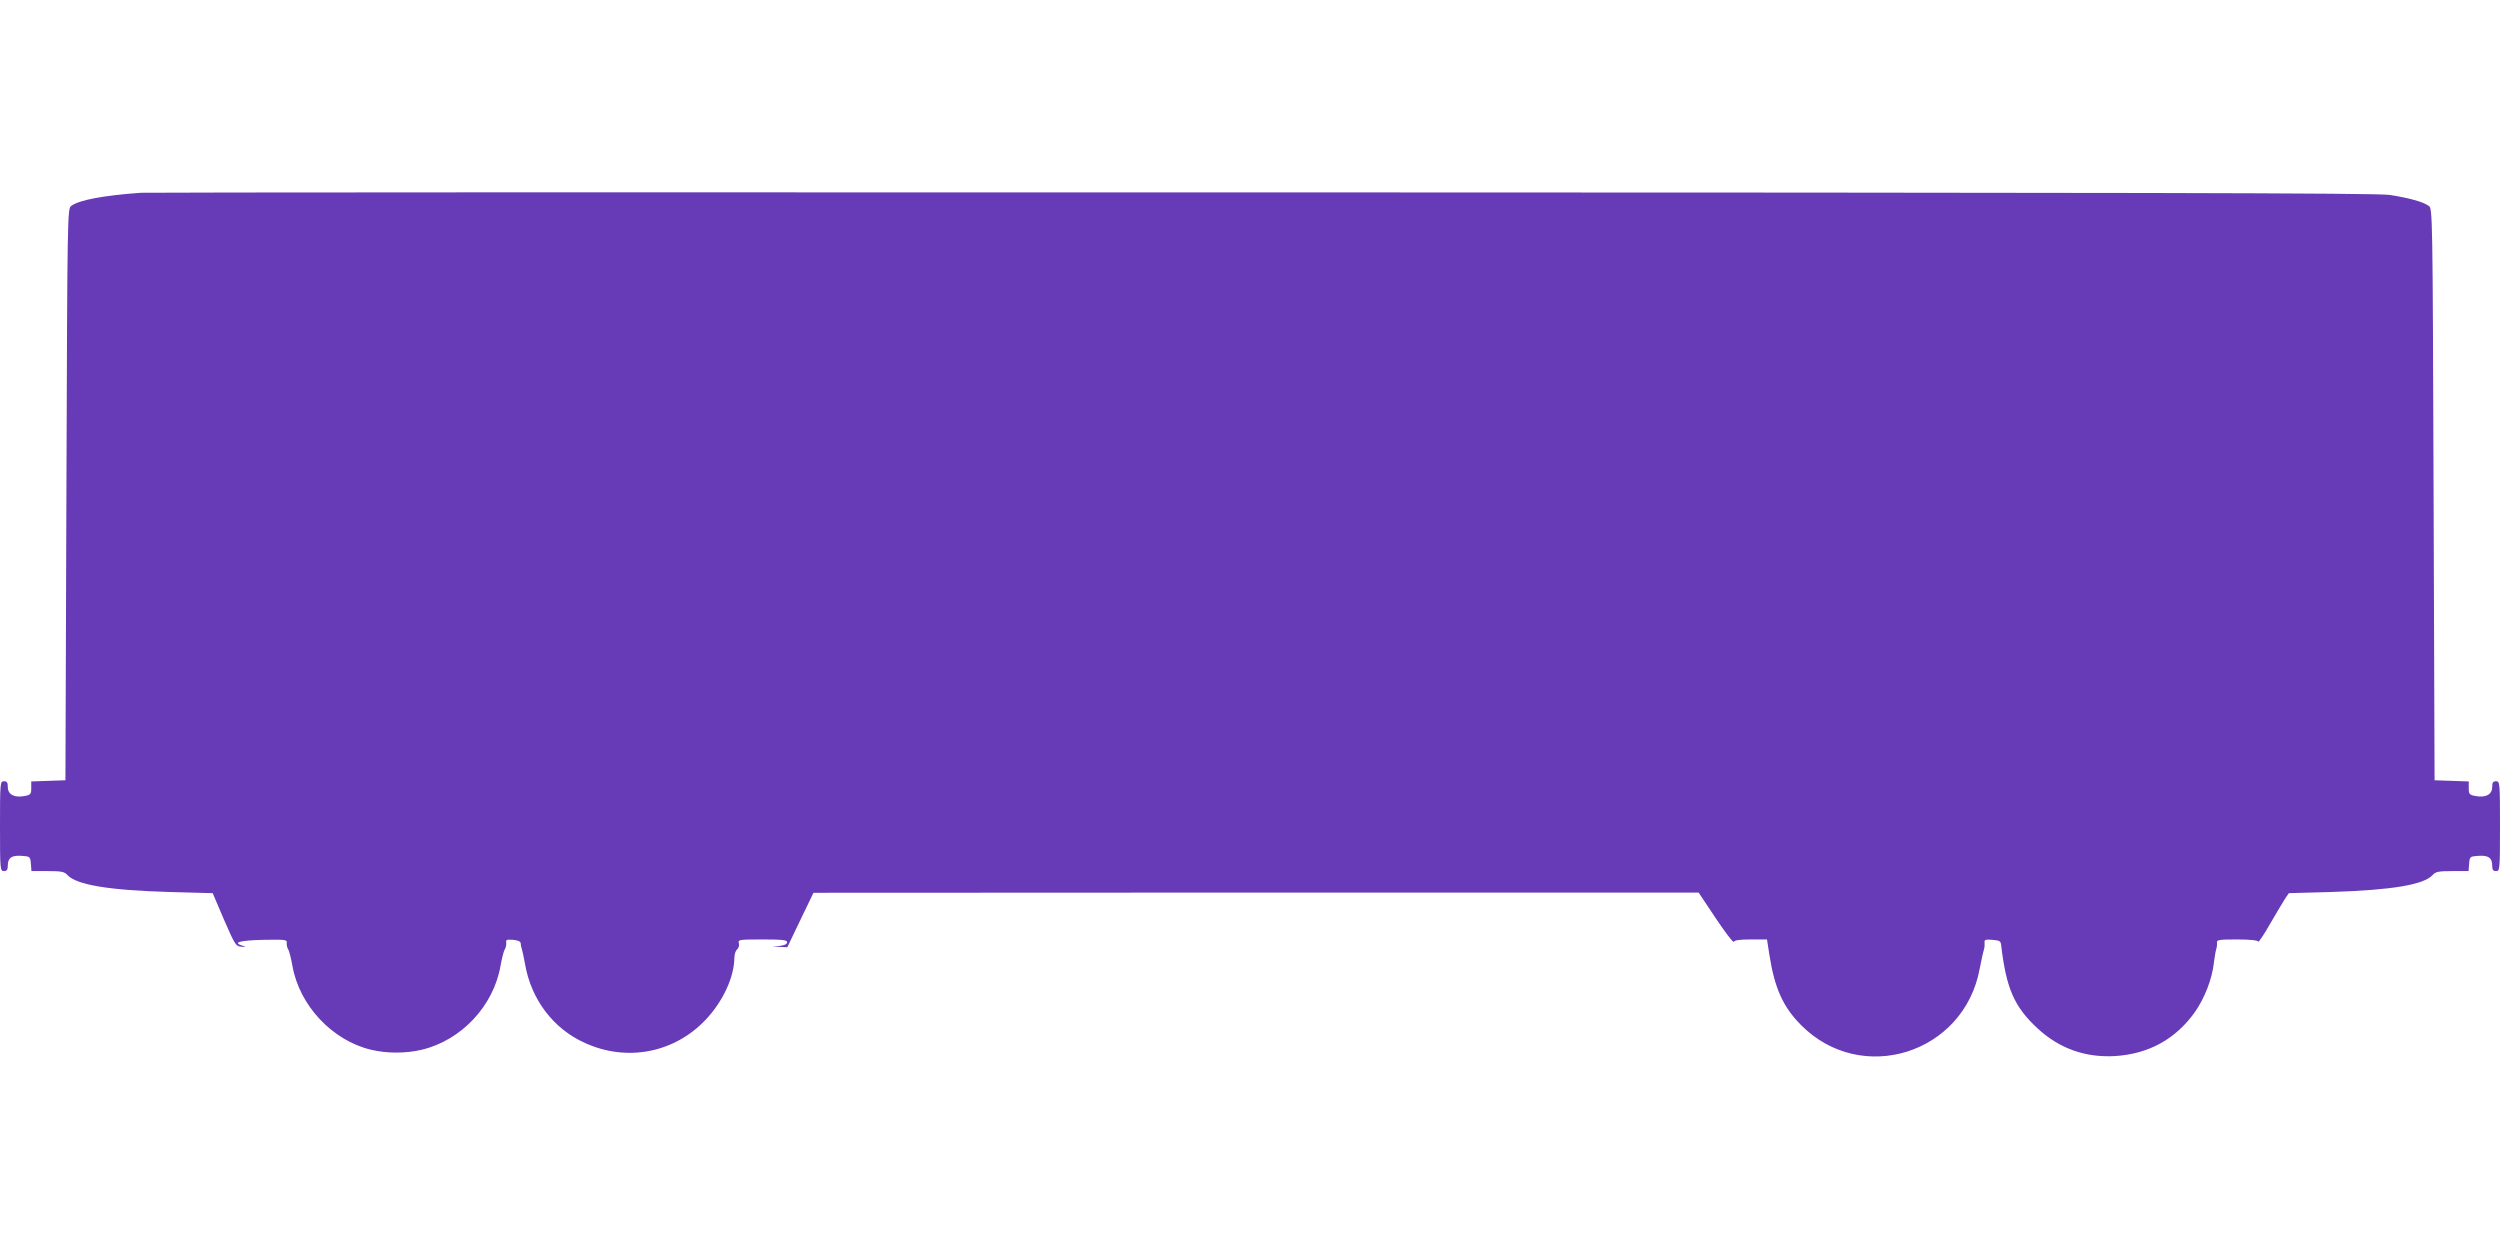
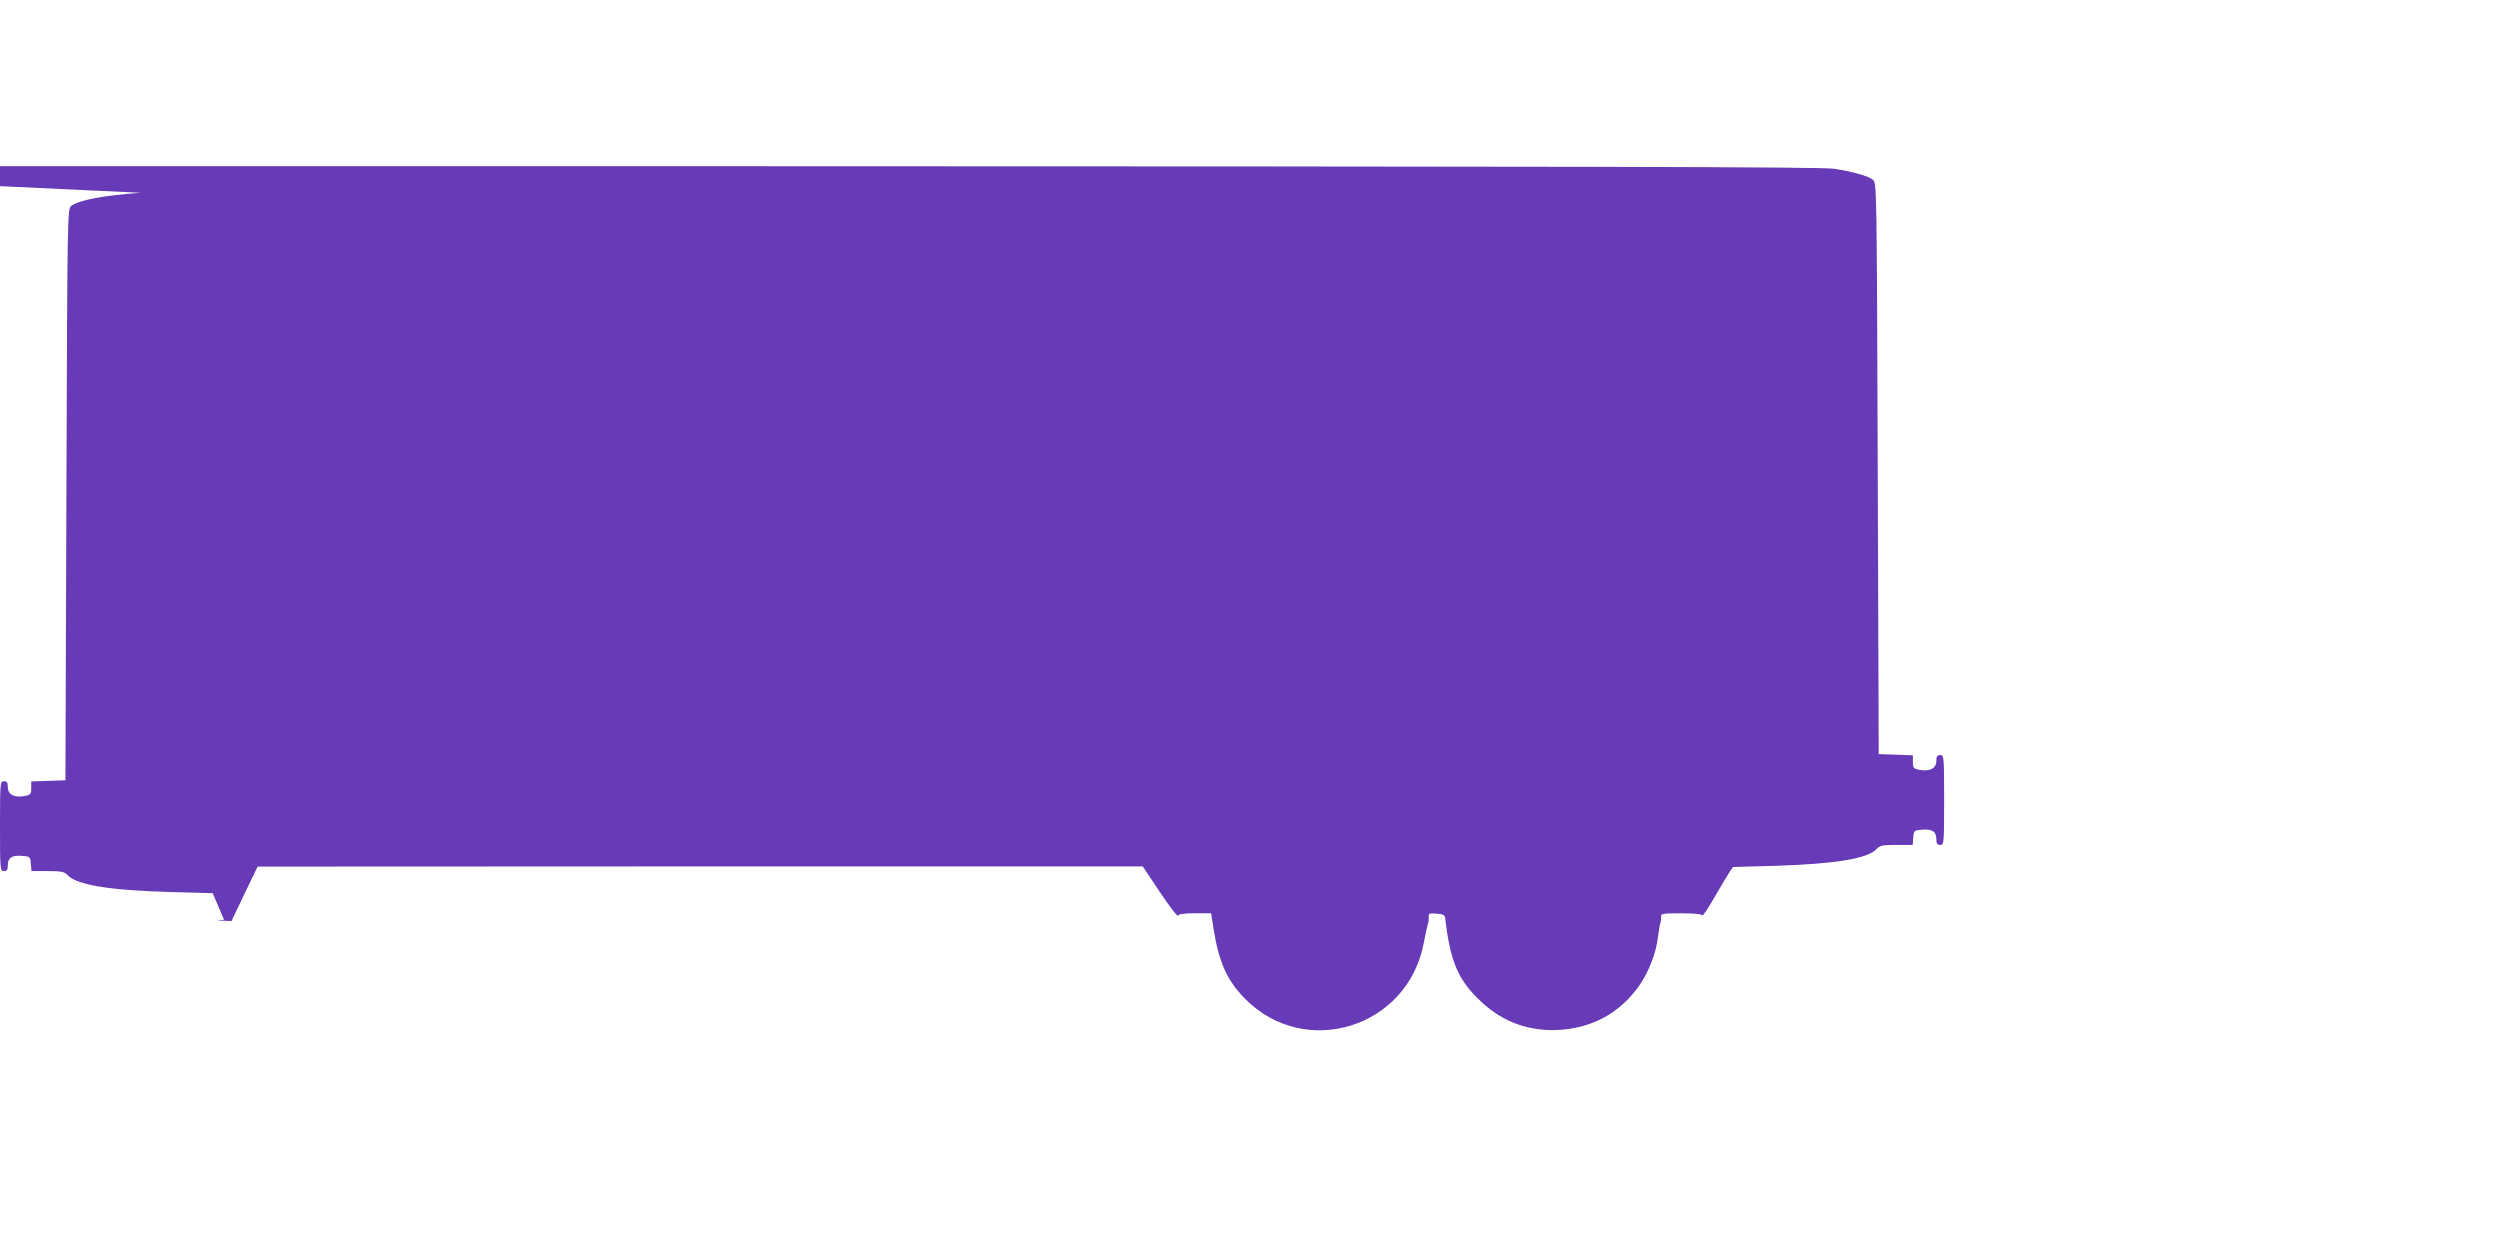
<svg xmlns="http://www.w3.org/2000/svg" version="1.0" width="1280pt" height="640pt" viewBox="0 0 1280 640" preserveAspectRatio="xMidYMid meet">
  <g transform="translate(0,640) scale(0.1,-0.1)" fill="#673ab7" stroke="none">
-     <path d="M720 5413 c-192 -14 -314 -37 -355 -67 -20 -14 -20 -33 -25 -1478 l-5 -1463 -88 -3 -87 -3 0 -34 c0 -31 -3 -35 -36 -41 -51 -9 -84 8 -84 46 0 23 -4 30 -20 30 -19 0 -20 -7 -20 -230 0 -223 1 -230 20 -230 15 0 20 7 20 29 0 39 20 53 72 49 42 -3 43 -4 46 -40 l3 -38 83 0 c70 0 86 -3 101 -20 46 -50 209 -78 522 -87 l222 -6 58 -136 c56 -129 61 -136 88 -138 26 -2 27 -1 7 5 -54 16 -16 27 104 30 115 2 125 1 122 -15 -1 -10 2 -25 7 -33 6 -8 15 -46 22 -84 35 -203 204 -384 404 -431 81 -19 176 -19 257 0 204 48 370 225 405 432 7 37 16 75 22 83 5 8 8 23 7 33 -3 15 2 18 35 15 25 -2 38 -8 39 -18 0 -8 3 -22 6 -30 3 -8 10 -42 16 -75 31 -181 144 -332 307 -405 215 -98 458 -51 619 120 88 94 145 217 146 316 0 17 6 37 14 43 8 7 12 21 9 31 -5 19 0 20 121 20 103 0 126 -3 126 -14 0 -10 -13 -16 -37 -19 l-38 -4 38 -1 38 -2 67 140 67 139 2266 1 2266 0 88 -132 c49 -73 90 -127 93 -120 2 8 29 12 86 12 l83 0 12 -77 c27 -173 70 -268 162 -361 309 -312 835 -147 915 288 9 47 19 92 22 100 3 8 4 23 3 33 -2 16 4 18 40 15 37 -3 43 -6 45 -28 26 -221 67 -315 186 -425 112 -104 246 -151 398 -142 172 11 309 87 407 224 50 71 89 170 98 253 4 30 9 62 12 70 3 8 5 23 4 33 -2 15 9 17 103 17 65 0 106 -4 108 -11 2 -5 30 36 62 93 33 57 68 115 77 129 l18 26 218 6 c310 10 473 37 518 87 15 17 31 20 101 20 l83 0 3 38 c3 36 4 37 46 40 52 4 72 -10 72 -49 0 -22 5 -29 20 -29 19 0 20 7 20 230 0 223 -1 230 -20 230 -16 0 -20 -7 -20 -30 0 -38 -33 -55 -84 -46 -33 6 -36 10 -36 41 l0 34 -87 3 -88 3 -5 1463 c-5 1449 -5 1464 -25 1478 -27 20 -102 41 -200 56 -63 10 -1300 12 -5775 13 -3132 1 -5715 0 -5740 -2z" />
+     <path d="M720 5413 c-192 -14 -314 -37 -355 -67 -20 -14 -20 -33 -25 -1478 l-5 -1463 -88 -3 -87 -3 0 -34 c0 -31 -3 -35 -36 -41 -51 -9 -84 8 -84 46 0 23 -4 30 -20 30 -19 0 -20 -7 -20 -230 0 -223 1 -230 20 -230 15 0 20 7 20 29 0 39 20 53 72 49 42 -3 43 -4 46 -40 l3 -38 83 0 c70 0 86 -3 101 -20 46 -50 209 -78 522 -87 l222 -6 58 -136 l-38 -4 38 -1 38 -2 67 140 67 139 2266 1 2266 0 88 -132 c49 -73 90 -127 93 -120 2 8 29 12 86 12 l83 0 12 -77 c27 -173 70 -268 162 -361 309 -312 835 -147 915 288 9 47 19 92 22 100 3 8 4 23 3 33 -2 16 4 18 40 15 37 -3 43 -6 45 -28 26 -221 67 -315 186 -425 112 -104 246 -151 398 -142 172 11 309 87 407 224 50 71 89 170 98 253 4 30 9 62 12 70 3 8 5 23 4 33 -2 15 9 17 103 17 65 0 106 -4 108 -11 2 -5 30 36 62 93 33 57 68 115 77 129 l18 26 218 6 c310 10 473 37 518 87 15 17 31 20 101 20 l83 0 3 38 c3 36 4 37 46 40 52 4 72 -10 72 -49 0 -22 5 -29 20 -29 19 0 20 7 20 230 0 223 -1 230 -20 230 -16 0 -20 -7 -20 -30 0 -38 -33 -55 -84 -46 -33 6 -36 10 -36 41 l0 34 -87 3 -88 3 -5 1463 c-5 1449 -5 1464 -25 1478 -27 20 -102 41 -200 56 -63 10 -1300 12 -5775 13 -3132 1 -5715 0 -5740 -2z" />
  </g>
</svg>